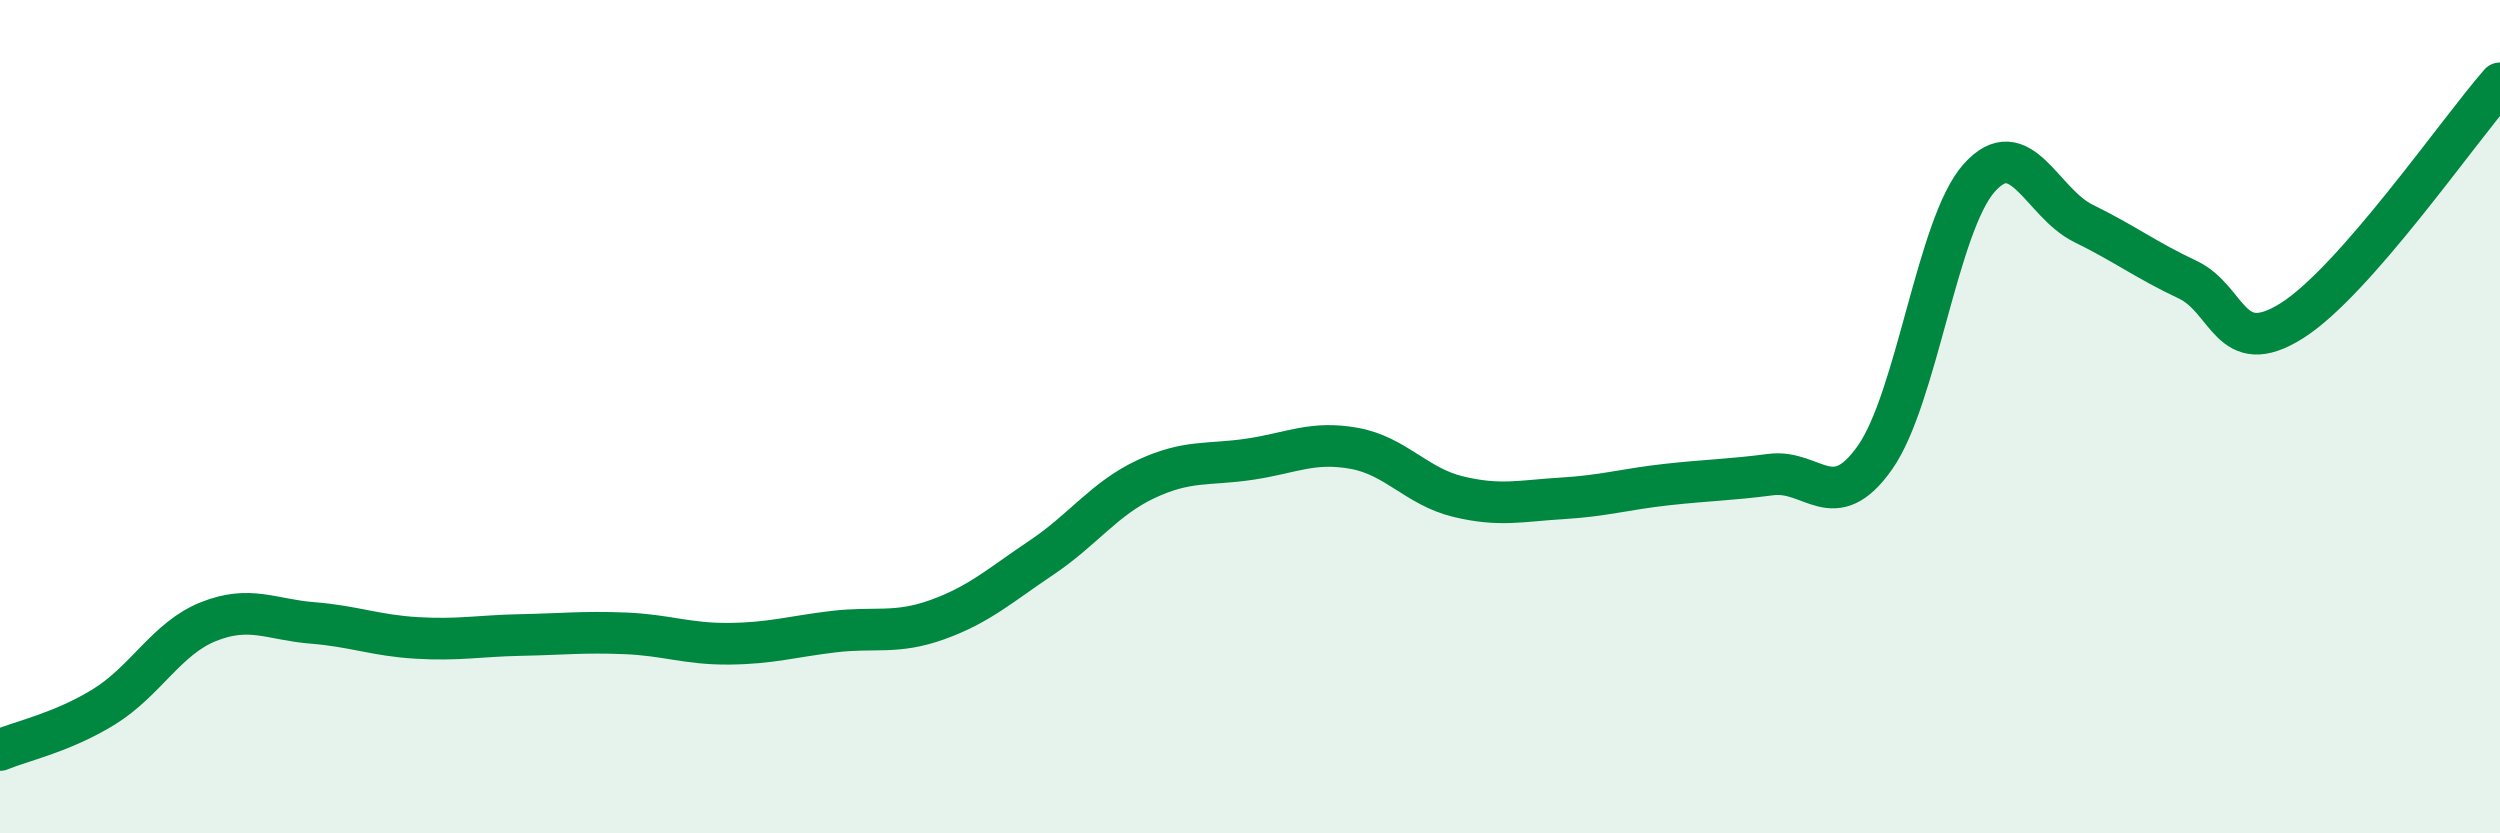
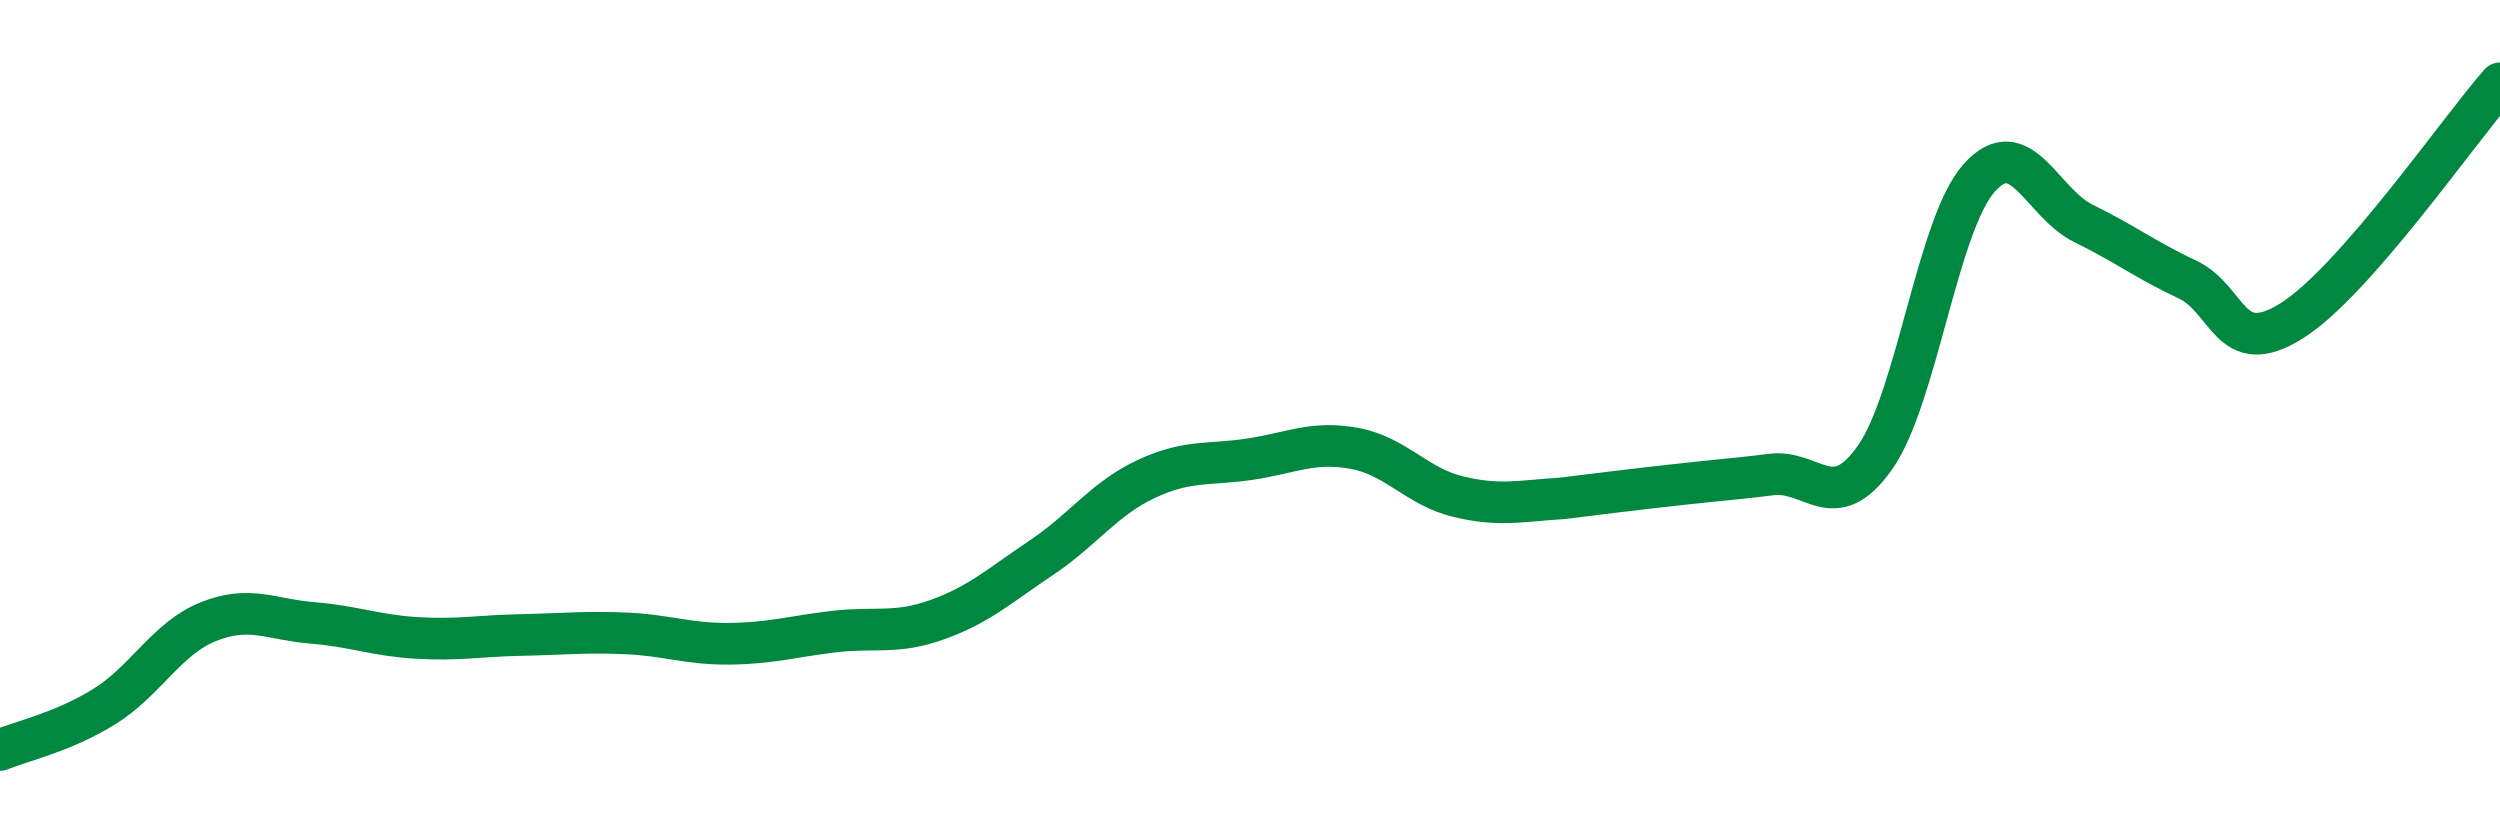
<svg xmlns="http://www.w3.org/2000/svg" width="60" height="20" viewBox="0 0 60 20">
-   <path d="M 0,18 C 0.5,17.79 1.5,17.58 2.5,16.96 C 3.5,16.34 4,15.32 5,14.92 C 6,14.52 6.5,14.87 7.5,14.95 C 8.5,15.03 9,15.25 10,15.31 C 11,15.37 11.5,15.26 12.5,15.24 C 13.5,15.22 14,15.16 15,15.2 C 16,15.24 16.5,15.46 17.5,15.45 C 18.5,15.44 19,15.28 20,15.16 C 21,15.04 21.5,15.23 22.5,14.87 C 23.5,14.51 24,14.05 25,13.38 C 26,12.71 26.5,11.97 27.5,11.5 C 28.5,11.03 29,11.17 30,11.02 C 31,10.87 31.5,10.58 32.5,10.76 C 33.5,10.94 34,11.68 35,11.92 C 36,12.16 36.5,12.02 37.5,11.96 C 38.5,11.9 39,11.74 40,11.63 C 41,11.52 41.5,11.52 42.5,11.39 C 43.5,11.26 44,12.4 45,10.98 C 46,9.56 46.5,5.39 47.5,4.27 C 48.5,3.15 49,4.87 50,5.36 C 51,5.85 51.5,6.24 52.5,6.71 C 53.5,7.18 53.5,8.64 55,7.7 C 56.5,6.76 59,3.14 60,2L60 20L0 20Z" fill="#008740" opacity="0.1" stroke-linecap="round" stroke-linejoin="round" />
-   <path d="M 0,18 C 0.5,17.79 1.5,17.58 2.5,16.96 C 3.5,16.34 4,15.32 5,14.92 C 6,14.52 6.5,14.87 7.5,14.95 C 8.5,15.03 9,15.25 10,15.31 C 11,15.37 11.5,15.26 12.5,15.24 C 13.5,15.22 14,15.16 15,15.2 C 16,15.24 16.5,15.46 17.5,15.45 C 18.5,15.44 19,15.28 20,15.16 C 21,15.04 21.5,15.23 22.5,14.87 C 23.5,14.51 24,14.05 25,13.38 C 26,12.71 26.5,11.97 27.5,11.5 C 28.5,11.03 29,11.17 30,11.02 C 31,10.87 31.5,10.58 32.5,10.76 C 33.5,10.94 34,11.68 35,11.92 C 36,12.16 36.5,12.02 37.5,11.96 C 38.5,11.9 39,11.74 40,11.63 C 41,11.52 41.5,11.52 42.5,11.39 C 43.5,11.26 44,12.4 45,10.98 C 46,9.56 46.5,5.39 47.5,4.27 C 48.5,3.15 49,4.87 50,5.36 C 51,5.85 51.5,6.24 52.5,6.71 C 53.5,7.18 53.5,8.64 55,7.7 C 56.5,6.76 59,3.14 60,2" stroke="#008740" stroke-width="1" fill="none" stroke-linecap="round" stroke-linejoin="round" />
+   <path d="M 0,18 C 0.5,17.79 1.5,17.58 2.5,16.96 C 3.5,16.34 4,15.32 5,14.92 C 6,14.52 6.5,14.87 7.5,14.95 C 8.5,15.03 9,15.25 10,15.31 C 11,15.37 11.5,15.26 12.5,15.24 C 13.5,15.22 14,15.16 15,15.2 C 16,15.24 16.5,15.46 17.5,15.45 C 18.5,15.44 19,15.28 20,15.16 C 21,15.04 21.5,15.23 22.5,14.87 C 23.5,14.51 24,14.05 25,13.38 C 26,12.71 26.5,11.97 27.5,11.5 C 28.5,11.03 29,11.17 30,11.02 C 31,10.87 31.5,10.58 32.5,10.76 C 33.5,10.94 34,11.68 35,11.92 C 36,12.16 36.5,12.02 37.5,11.96 C 41,11.52 41.5,11.52 42.5,11.39 C 43.5,11.26 44,12.4 45,10.98 C 46,9.56 46.5,5.39 47.5,4.27 C 48.5,3.15 49,4.87 50,5.36 C 51,5.85 51.5,6.24 52.5,6.71 C 53.5,7.18 53.5,8.64 55,7.7 C 56.5,6.76 59,3.14 60,2" stroke="#008740" stroke-width="1" fill="none" stroke-linecap="round" stroke-linejoin="round" />
</svg>